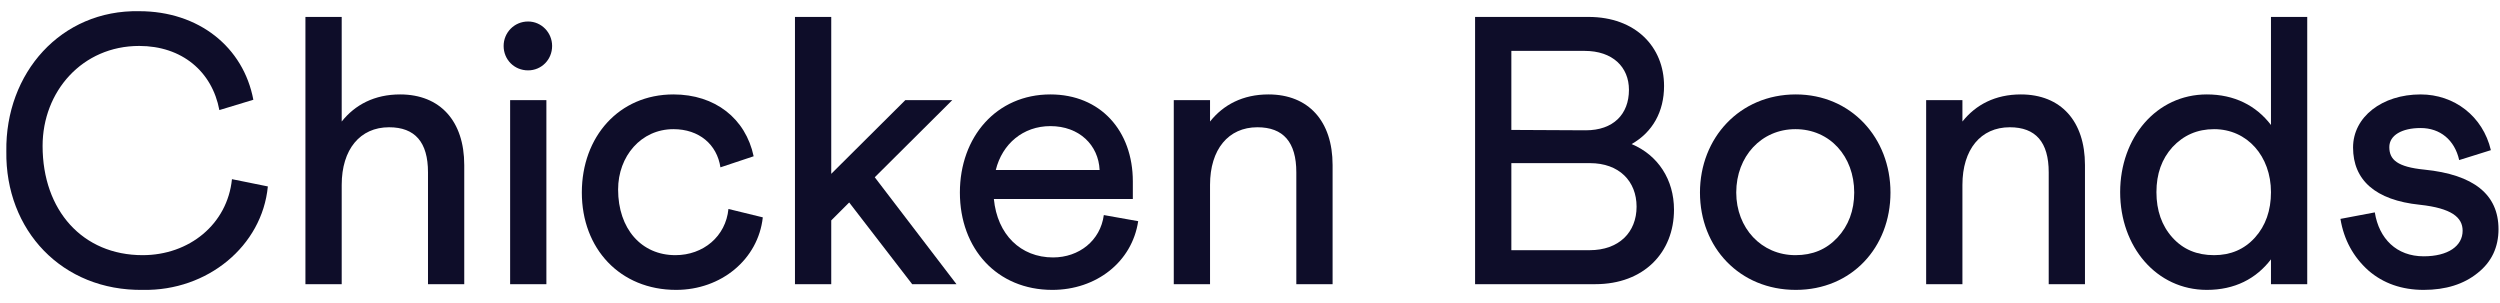
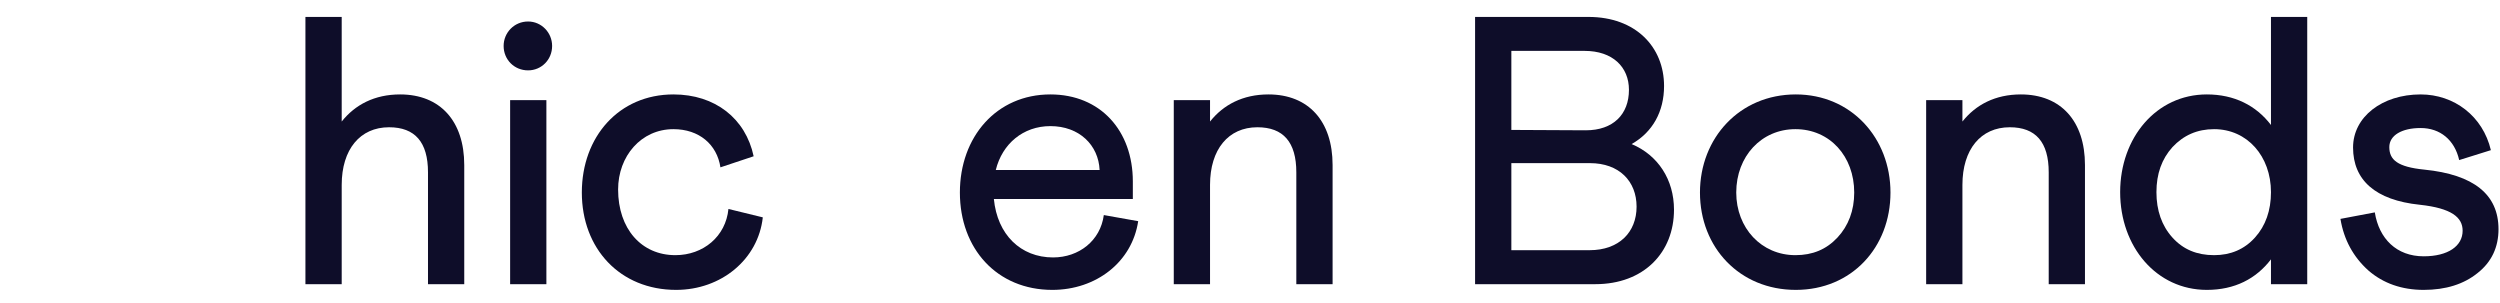
<svg xmlns="http://www.w3.org/2000/svg" width="157" height="19" viewBox="0 0 157 19" fill="none">
-   <path d="M8.741 0.703C3.826 0.607 0.326 4.587 0.398 9.502C0.326 14.465 3.898 18.277 8.981 18.205C13.033 18.277 16.462 15.448 16.821 11.708L14.567 11.252C14.28 14.082 11.882 16.024 8.957 16.024C5.193 16.024 2.675 13.218 2.675 9.166C2.675 5.738 5.169 2.885 8.741 2.885C11.427 2.885 13.321 4.491 13.776 6.913L15.91 6.265C15.287 2.957 12.482 0.703 8.741 0.703Z" fill="#0E0D29" />
  <path d="M19.181 17.846H21.459V11.612C21.459 9.382 22.61 7.992 24.432 7.992C26.062 7.992 26.878 8.927 26.878 10.821V17.846H29.155V10.365C29.155 7.608 27.645 5.93 25.127 5.93C23.521 5.93 22.298 6.577 21.459 7.632V1.063H19.181V17.846Z" fill="#0E0D29" />
  <path d="M32.036 17.846H34.313V6.289H32.036V17.846ZM33.163 1.35C32.299 1.35 31.628 2.046 31.628 2.885C31.628 3.748 32.299 4.419 33.163 4.419C34.002 4.419 34.673 3.748 34.673 2.885C34.673 2.046 34.002 1.35 33.163 1.35Z" fill="#0E0D29" />
  <path d="M42.294 5.93C38.865 5.93 36.539 8.591 36.539 12.091C36.539 15.616 38.937 18.205 42.462 18.205C45.291 18.205 47.616 16.287 47.904 13.65L45.746 13.123C45.578 14.849 44.164 16.024 42.413 16.024C40.28 16.024 38.817 14.369 38.817 11.9C38.817 9.814 40.256 8.111 42.294 8.111C43.9 8.111 45.027 9.07 45.243 10.509L47.329 9.814C46.825 7.44 44.907 5.93 42.294 5.93Z" fill="#0E0D29" />
-   <path d="M49.924 17.846H52.202V13.842L53.329 12.715L57.285 17.846H60.066L54.935 11.132L59.802 6.289H56.853L52.202 10.917V1.063H49.924V17.846Z" fill="#0E0D29" />
  <path d="M65.964 5.93C62.583 5.93 60.281 8.591 60.281 12.091C60.281 15.616 62.607 18.205 66.084 18.205C68.841 18.205 71.094 16.455 71.478 13.89L69.32 13.506C69.105 15.113 67.762 16.167 66.132 16.167C64.094 16.167 62.631 14.729 62.415 12.499H71.142V11.396C71.142 8.207 69.105 5.93 65.964 5.93ZM62.535 10.677C62.943 9.023 64.261 7.92 65.964 7.92C67.786 7.92 68.985 9.118 69.056 10.677H62.535Z" fill="#0E0D29" />
  <path d="M73.713 17.846H75.99V11.612C75.99 9.382 77.141 7.992 78.963 7.992C80.594 7.992 81.409 8.927 81.409 10.821V17.846H83.687V10.365C83.687 7.608 82.176 5.93 79.659 5.93C78.052 5.93 76.83 6.577 75.99 7.632V6.289H73.713V17.846Z" fill="#0E0D29" />
  <path d="M92.635 17.846H100.188C103.233 17.846 105.127 15.856 105.127 13.17C105.127 11.276 104.12 9.742 102.465 9.047C103.784 8.303 104.503 7.009 104.503 5.402C104.503 2.957 102.729 1.063 99.756 1.063H92.635V17.846ZM94.913 8.159V3.196H99.516C101.267 3.196 102.298 4.203 102.298 5.642C102.298 7.176 101.315 8.183 99.588 8.183L94.913 8.159ZM94.913 15.712V10.245H99.852C101.674 10.245 102.777 11.372 102.777 12.979C102.777 14.585 101.674 15.712 99.828 15.712H94.913Z" fill="#0E0D29" />
  <path d="M112.776 5.93C109.252 5.93 106.758 8.663 106.758 12.091C106.758 15.544 109.252 18.205 112.776 18.205C116.277 18.205 118.722 15.544 118.722 12.091C118.722 8.663 116.253 5.93 112.776 5.93ZM112.752 16.024C110.618 16.024 109.036 14.321 109.036 12.091C109.036 9.814 110.618 8.111 112.752 8.111C114.91 8.111 116.445 9.814 116.445 12.091C116.445 13.218 116.085 14.177 115.39 14.921C114.694 15.664 113.831 16.024 112.752 16.024Z" fill="#0E0D29" />
  <path d="M120.962 17.846H123.24V11.612C123.24 9.382 124.391 7.992 126.213 7.992C127.844 7.992 128.659 8.927 128.659 10.821V17.846H130.936V10.365C130.936 7.608 129.426 5.93 126.908 5.93C125.302 5.93 124.079 6.577 123.24 7.632V6.289H120.962V17.846Z" fill="#0E0D29" />
  <path d="M138.589 5.93C135.424 5.93 133.146 8.639 133.146 12.068C133.146 15.496 135.424 18.205 138.589 18.205C140.339 18.205 141.681 17.51 142.617 16.287V17.846H144.894V1.063H142.617V7.848C141.681 6.625 140.315 5.93 138.589 5.93ZM139.044 16.024C137.965 16.024 137.102 15.664 136.431 14.921C135.759 14.177 135.424 13.218 135.424 12.068C135.424 10.917 135.759 9.982 136.431 9.238C137.126 8.495 137.989 8.111 139.044 8.111C141.13 8.111 142.617 9.814 142.617 12.068C142.617 13.218 142.281 14.177 141.61 14.921C140.938 15.664 140.075 16.024 139.044 16.024Z" fill="#0E0D29" />
  <path d="M146.98 13.746C147.196 15.065 147.796 16.143 148.731 16.983C149.666 17.798 150.841 18.205 152.207 18.205C153.598 18.205 154.725 17.846 155.588 17.15C156.475 16.455 156.906 15.52 156.906 14.393C156.906 12.211 155.348 10.965 152.255 10.653C150.553 10.485 150.049 10.03 150.049 9.238C150.049 8.495 150.841 8.04 152.015 8.04C153.238 8.04 154.149 8.783 154.437 10.053L156.427 9.43C155.923 7.296 154.125 5.93 152.015 5.93C149.594 5.93 147.772 7.344 147.772 9.262C147.772 11.3 149.162 12.571 151.967 12.859C153.957 13.075 154.653 13.65 154.653 14.489C154.653 15.448 153.742 16.096 152.207 16.096C150.505 16.096 149.402 14.993 149.138 13.338L146.98 13.746Z" fill="#0E0D29" />
</svg>